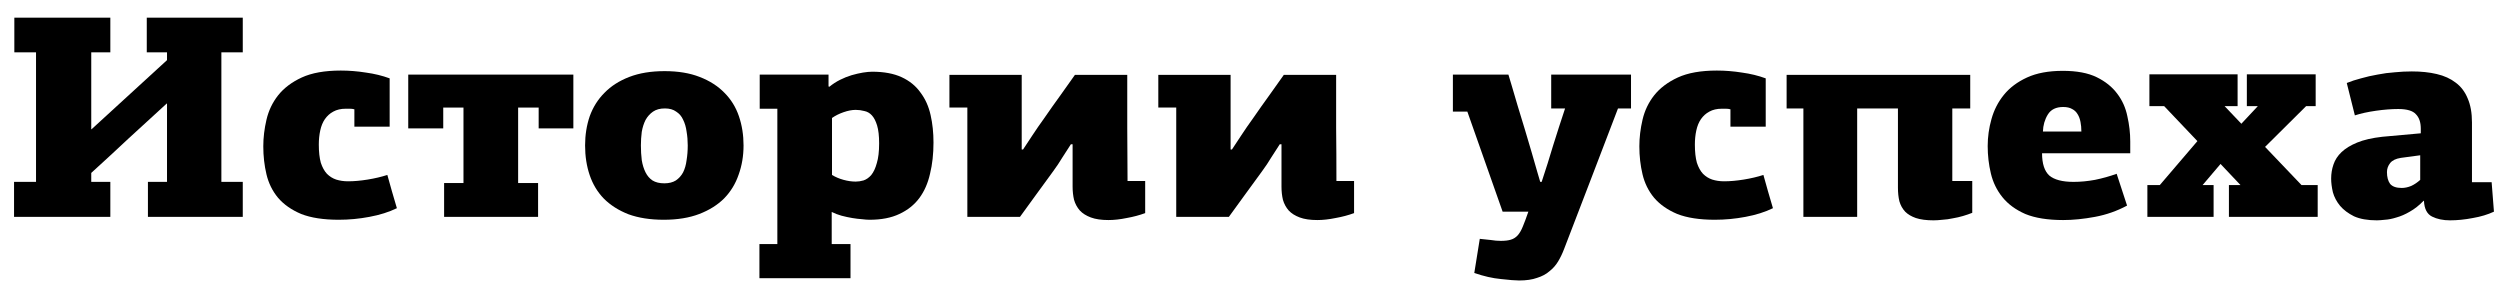
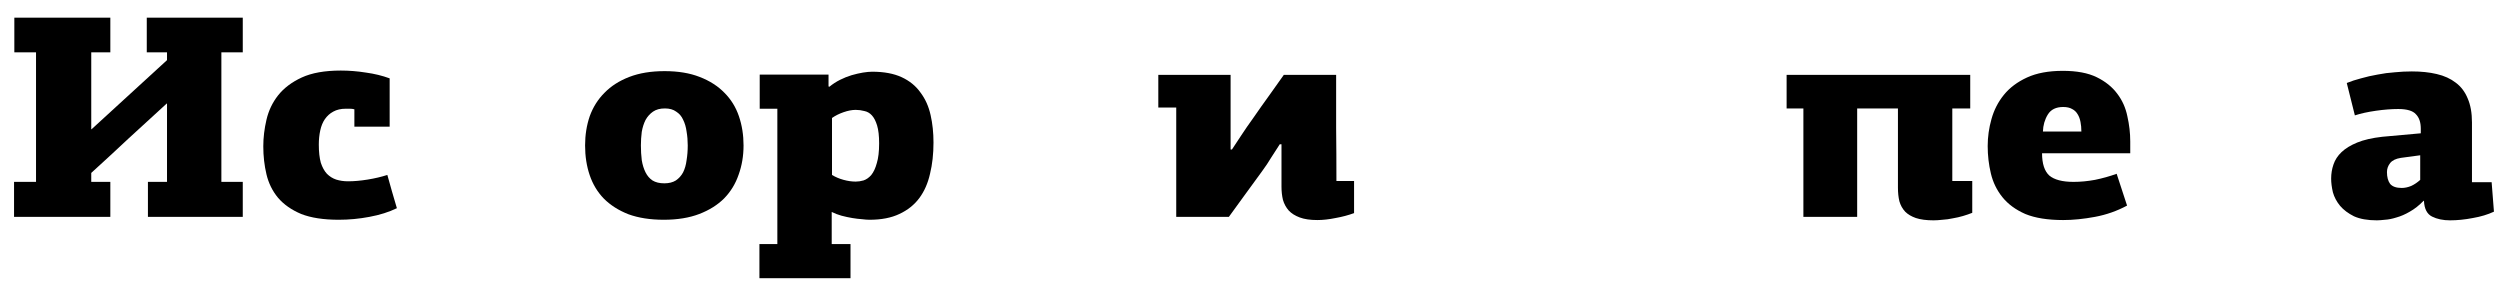
<svg xmlns="http://www.w3.org/2000/svg" width="415" height="48" viewBox="0 0 415 48" fill="none">
  <path d="M410.347 30.24H413.611C413.675 31.072 413.739 31.888 413.803 32.688C413.867 33.488 413.931 34.304 413.995 35.136C412.971 35.616 411.803 35.968 410.491 36.192C409.179 36.448 407.915 36.576 406.699 36.576C405.547 36.576 404.555 36.368 403.723 35.952C402.891 35.536 402.443 34.672 402.379 33.36C402.379 33.36 402.363 33.344 402.331 33.312C401.595 34.08 400.827 34.688 400.027 35.136C399.259 35.584 398.523 35.904 397.819 36.096C397.115 36.32 396.475 36.448 395.899 36.48C395.323 36.544 394.875 36.576 394.555 36.576C393.019 36.576 391.755 36.352 390.763 35.904C389.803 35.424 389.035 34.848 388.459 34.176C387.883 33.472 387.483 32.72 387.259 31.92C387.067 31.088 386.971 30.336 386.971 29.664C386.971 28.832 387.099 28.048 387.355 27.312C387.611 26.544 388.059 25.856 388.699 25.248C389.339 24.64 390.203 24.112 391.291 23.664C392.379 23.216 393.771 22.896 395.467 22.704L401.851 22.128V21.36C401.851 20.304 401.579 19.504 401.035 18.96C400.523 18.384 399.547 18.096 398.107 18.096C396.987 18.096 395.755 18.192 394.411 18.384C393.067 18.576 391.899 18.832 390.907 19.152L389.563 13.776C390.267 13.488 391.051 13.232 391.915 13.008C392.811 12.752 393.723 12.544 394.651 12.384C395.611 12.192 396.571 12.064 397.531 12C398.491 11.904 399.435 11.856 400.363 11.856C401.899 11.856 403.275 12 404.491 12.288C405.739 12.576 406.795 13.056 407.659 13.728C408.523 14.368 409.179 15.232 409.627 16.32C410.107 17.408 410.347 18.736 410.347 20.304V30.24ZM398.539 26.208C397.707 26.336 397.115 26.624 396.763 27.072C396.411 27.52 396.235 28.016 396.235 28.56C396.235 29.392 396.411 30.048 396.763 30.528C397.147 30.976 397.787 31.2 398.683 31.2C399.195 31.2 399.723 31.088 400.267 30.864C400.811 30.608 401.307 30.272 401.755 29.856V25.776L398.539 26.208Z" fill="black" />
-   <path d="M372.065 20.544L374.801 17.616H372.977V12.336H384.401V17.616H382.817L376.001 24.384L382.049 30.72H384.737V36H370.001V30.72H371.921L368.609 27.216L365.633 30.72H367.457V36H356.465V30.72H358.529L364.769 23.424L359.249 17.616H356.801V12.336H371.441V17.616H369.281L372.065 20.544Z" fill="black" />
  <path d="M342.485 17.76C341.301 17.76 340.453 18.176 339.941 19.008C339.429 19.84 339.157 20.784 339.125 21.84H345.509C345.509 21.264 345.461 20.736 345.365 20.256C345.269 19.744 345.109 19.312 344.885 18.96C344.661 18.576 344.357 18.288 343.973 18.096C343.589 17.872 343.093 17.76 342.485 17.76ZM342.437 11.76C344.741 11.76 346.613 12.112 348.053 12.816C349.493 13.52 350.629 14.432 351.461 15.552C352.293 16.64 352.853 17.888 353.141 19.296C353.461 20.704 353.621 22.096 353.621 23.472V25.44H338.981C338.981 27.168 339.381 28.4 340.181 29.136C341.013 29.84 342.357 30.192 344.213 30.192C345.365 30.192 346.549 30.08 347.765 29.856C349.013 29.6 350.213 29.264 351.365 28.848L353.093 34.128C351.429 35.024 349.653 35.648 347.765 36C345.877 36.352 344.117 36.528 342.485 36.528C339.925 36.528 337.829 36.192 336.197 35.52C334.597 34.816 333.333 33.888 332.405 32.736C331.477 31.584 330.837 30.272 330.485 28.8C330.133 27.328 329.957 25.808 329.957 24.24C329.957 22.736 330.165 21.248 330.581 19.776C330.997 18.272 331.685 16.928 332.645 15.744C333.605 14.56 334.885 13.6 336.485 12.864C338.085 12.128 340.069 11.76 342.437 11.76Z" fill="black" />
  <path d="M308.29 18V36H299.362V18H296.578V12.432H327.058V18H324.082V30.048H327.394V35.328C326.914 35.52 326.402 35.696 325.858 35.856C325.314 36.016 324.754 36.144 324.178 36.24C323.602 36.368 323.026 36.448 322.45 36.48C321.906 36.544 321.41 36.576 320.962 36.576C319.778 36.576 318.802 36.448 318.034 36.192C317.298 35.936 316.706 35.584 316.258 35.136C315.81 34.656 315.49 34.08 315.298 33.408C315.138 32.736 315.058 31.984 315.058 31.152V18H308.29Z" fill="black" />
-   <path d="M284.997 11.712C286.373 11.712 287.765 11.824 289.173 12.048C290.581 12.24 291.893 12.56 293.109 13.008V21.024H287.253V18.144C287.029 18.08 286.773 18.048 286.485 18.048C286.197 18.048 285.973 18.048 285.813 18.048C285.013 18.048 284.325 18.208 283.749 18.528C283.205 18.816 282.741 19.232 282.357 19.776C282.005 20.288 281.749 20.912 281.589 21.648C281.429 22.384 281.349 23.168 281.349 24C281.349 25.216 281.461 26.224 281.685 27.024C281.941 27.792 282.277 28.4 282.693 28.848C283.141 29.296 283.653 29.616 284.229 29.808C284.837 30 285.493 30.096 286.197 30.096C287.189 30.096 288.277 30 289.461 29.808C290.645 29.616 291.733 29.36 292.725 29.04C292.981 29.904 293.237 30.816 293.493 31.776C293.781 32.736 294.053 33.664 294.309 34.56C292.997 35.2 291.477 35.68 289.749 36C288.053 36.32 286.357 36.48 284.661 36.48C282.133 36.48 280.053 36.16 278.421 35.52C276.821 34.848 275.541 33.952 274.581 32.832C273.653 31.712 273.013 30.416 272.661 28.944C272.309 27.472 272.133 25.92 272.133 24.288C272.133 22.848 272.309 21.376 272.661 19.872C273.013 18.368 273.653 17.024 274.581 15.84C275.541 14.624 276.853 13.632 278.517 12.864C280.181 12.096 282.341 11.712 284.997 11.712Z" fill="black" />
-   <path d="M255.916 30.192C256.588 28.176 257.228 26.144 257.836 24.096C258.476 22.048 259.132 20.016 259.804 18H257.5V12.384H270.748V18H268.588C267.116 21.872 265.628 25.76 264.124 29.664C262.652 33.536 261.164 37.408 259.66 41.28C259.372 42.048 259.036 42.752 258.652 43.392C258.268 44.032 257.788 44.576 257.212 45.024C256.668 45.504 255.98 45.872 255.148 46.128C254.348 46.416 253.356 46.56 252.172 46.56C251.564 46.56 250.556 46.48 249.148 46.32C247.772 46.192 246.3 45.856 244.732 45.312L245.644 39.648C246.284 39.712 246.892 39.776 247.468 39.84C248.044 39.936 248.604 39.984 249.148 39.984C249.82 39.984 250.364 39.92 250.78 39.792C251.228 39.664 251.612 39.424 251.932 39.072C252.252 38.72 252.54 38.224 252.796 37.584C253.052 36.976 253.356 36.16 253.708 35.136H249.436L243.58 18.528H241.18V12.384H250.396C250.492 12.704 250.684 13.344 250.972 14.304C251.26 15.232 251.58 16.32 251.932 17.568C252.316 18.816 252.716 20.128 253.132 21.504C253.548 22.88 253.932 24.176 254.284 25.392C254.636 26.608 254.94 27.664 255.196 28.56C255.452 29.424 255.612 29.968 255.676 30.192H255.916Z" fill="black" />
  <path d="M212.439 23.952C212.023 24.592 211.559 25.312 211.047 26.112C210.567 26.912 210.055 27.68 209.511 28.416C208.519 29.792 207.527 31.152 206.535 32.496C205.543 33.84 204.695 35.008 203.991 36H195.255V17.856H192.279V12.432H204.279V24.816H204.471V24.864C204.919 24.192 205.447 23.392 206.055 22.464C206.663 21.536 207.303 20.608 207.975 19.68C208.903 18.336 209.831 17.024 210.759 15.744C211.687 14.464 212.471 13.36 213.111 12.432H221.799C221.799 15.376 221.799 18.304 221.799 21.216C221.831 24.128 221.847 27.072 221.847 30.048H224.775V35.376C223.815 35.728 222.791 36 221.703 36.192C220.615 36.416 219.607 36.528 218.679 36.528C217.495 36.528 216.519 36.384 215.751 36.096C214.983 35.808 214.375 35.424 213.927 34.944C213.479 34.432 213.159 33.84 212.967 33.168C212.807 32.496 212.727 31.76 212.727 30.96V23.952H212.439Z" fill="black" />
-   <path d="M177.764 23.952C177.348 24.592 176.884 25.312 176.372 26.112C175.892 26.912 175.38 27.68 174.836 28.416C173.844 29.792 172.852 31.152 171.86 32.496C170.868 33.84 170.02 35.008 169.316 36H160.58V17.856H157.604V12.432H169.604V24.816H169.796V24.864C170.244 24.192 170.772 23.392 171.38 22.464C171.988 21.536 172.628 20.608 173.3 19.68C174.228 18.336 175.156 17.024 176.084 15.744C177.012 14.464 177.796 13.36 178.436 12.432H187.124C187.124 15.376 187.124 18.304 187.124 21.216C187.156 24.128 187.172 27.072 187.172 30.048H190.1V35.376C189.14 35.728 188.116 36 187.028 36.192C185.94 36.416 184.932 36.528 184.004 36.528C182.82 36.528 181.844 36.384 181.076 36.096C180.308 35.808 179.7 35.424 179.252 34.944C178.804 34.432 178.484 33.84 178.292 33.168C178.132 32.496 178.052 31.76 178.052 30.96V23.952H177.764Z" fill="black" />
  <path d="M126.064 40.512H129.04V18.048H126.112V12.384H137.536V14.352L137.68 14.4C138.224 13.952 138.816 13.568 139.456 13.248C140.096 12.928 140.736 12.672 141.376 12.48C142.048 12.288 142.672 12.144 143.248 12.048C143.856 11.952 144.368 11.904 144.784 11.904C146.736 11.904 148.368 12.208 149.68 12.816C150.992 13.424 152.032 14.272 152.8 15.36C153.6 16.416 154.16 17.664 154.48 19.104C154.8 20.512 154.96 22.032 154.96 23.664C154.96 25.552 154.768 27.28 154.384 28.848C154.032 30.416 153.44 31.76 152.608 32.88C151.776 34 150.672 34.88 149.296 35.52C147.952 36.16 146.304 36.48 144.352 36.48C144 36.48 143.568 36.448 143.056 36.384C142.576 36.352 142.048 36.288 141.472 36.192C140.896 36.096 140.304 35.968 139.696 35.808C139.12 35.648 138.576 35.44 138.064 35.184V40.512H141.184V46.176H126.064V40.512ZM142.048 30.144C142.464 30.144 142.896 30.08 143.344 29.952C143.824 29.792 144.256 29.488 144.64 29.04C145.024 28.56 145.328 27.904 145.552 27.072C145.808 26.24 145.936 25.152 145.936 23.808C145.936 22.56 145.824 21.568 145.6 20.832C145.376 20.096 145.088 19.536 144.736 19.152C144.384 18.768 143.968 18.528 143.488 18.432C143.008 18.304 142.528 18.24 142.048 18.24C141.44 18.24 140.768 18.368 140.032 18.624C139.296 18.88 138.656 19.2 138.112 19.584V29.04C138.688 29.392 139.328 29.664 140.032 29.856C140.736 30.048 141.408 30.144 142.048 30.144Z" fill="black" />
  <path d="M123.429 24.144C123.429 25.872 123.157 27.488 122.613 28.992C122.101 30.496 121.301 31.808 120.213 32.928C119.125 34.016 117.749 34.88 116.085 35.52C114.421 36.16 112.453 36.48 110.181 36.48C107.941 36.48 105.989 36.176 104.325 35.568C102.693 34.928 101.333 34.064 100.245 32.976C99.189 31.888 98.405 30.592 97.893 29.088C97.381 27.584 97.125 25.936 97.125 24.144C97.125 22.416 97.381 20.8 97.893 19.296C98.437 17.792 99.253 16.496 100.341 15.408C101.429 14.288 102.805 13.408 104.469 12.768C106.133 12.128 108.085 11.808 110.325 11.808C112.565 11.808 114.501 12.128 116.133 12.768C117.797 13.408 119.173 14.288 120.261 15.408C121.349 16.496 122.149 17.792 122.661 19.296C123.173 20.8 123.429 22.416 123.429 24.144ZM114.165 24.144C114.165 23.344 114.101 22.576 113.973 21.84C113.877 21.104 113.685 20.448 113.397 19.872C113.141 19.296 112.757 18.848 112.245 18.528C111.765 18.176 111.141 18 110.373 18C109.573 18 108.917 18.176 108.405 18.528C107.893 18.88 107.477 19.344 107.157 19.92C106.869 20.496 106.661 21.152 106.533 21.888C106.437 22.624 106.389 23.376 106.389 24.144C106.389 25.008 106.437 25.824 106.533 26.592C106.661 27.36 106.869 28.032 107.157 28.608C107.445 29.184 107.829 29.632 108.309 29.952C108.821 30.272 109.477 30.432 110.277 30.432C111.045 30.432 111.685 30.272 112.197 29.952C112.709 29.6 113.109 29.152 113.397 28.608C113.685 28.032 113.877 27.36 113.973 26.592C114.101 25.824 114.165 25.008 114.165 24.144Z" fill="black" />
-   <path d="M73.722 30.384H76.938V17.856H73.578V21.312H67.769V12.384H95.177V21.312H89.418V17.856H86.01V30.384H89.322V36H73.722V30.384Z" fill="black" />
  <path d="M56.571 11.712C57.947 11.712 59.339 11.824 60.747 12.048C62.155 12.24 63.467 12.56 64.683 13.008V21.024H58.827V18.144C58.603 18.08 58.347 18.048 58.059 18.048C57.771 18.048 57.547 18.048 57.387 18.048C56.587 18.048 55.899 18.208 55.323 18.528C54.779 18.816 54.315 19.232 53.931 19.776C53.579 20.288 53.323 20.912 53.163 21.648C53.003 22.384 52.923 23.168 52.923 24C52.923 25.216 53.035 26.224 53.259 27.024C53.515 27.792 53.851 28.4 54.267 28.848C54.715 29.296 55.227 29.616 55.803 29.808C56.411 30 57.067 30.096 57.771 30.096C58.763 30.096 59.851 30 61.035 29.808C62.219 29.616 63.307 29.36 64.299 29.04C64.555 29.904 64.811 30.816 65.067 31.776C65.355 32.736 65.627 33.664 65.883 34.56C64.571 35.2 63.051 35.68 61.323 36C59.627 36.32 57.931 36.48 56.235 36.48C53.707 36.48 51.627 36.16 49.995 35.52C48.395 34.848 47.115 33.952 46.155 32.832C45.227 31.712 44.587 30.416 44.235 28.944C43.883 27.472 43.707 25.92 43.707 24.288C43.707 22.848 43.883 21.376 44.235 19.872C44.587 18.368 45.227 17.024 46.155 15.84C47.115 14.624 48.427 13.632 50.091 12.864C51.755 12.096 53.915 11.712 56.571 11.712Z" fill="black" />
  <path d="M24.364 2.928H40.3V8.688H36.748V30.192H40.3V36H24.556V30.192H27.724V17.184H27.676C25.564 19.104 23.468 21.024 21.388 22.944C19.34 24.864 17.26 26.784 15.148 28.704V30.192H18.316V36H2.332V30.192H5.98V8.688H2.38V2.928H18.316V8.688H15.148V21.456H15.196L27.724 9.984V8.688H24.364V2.928Z" fill="black" />
</svg>